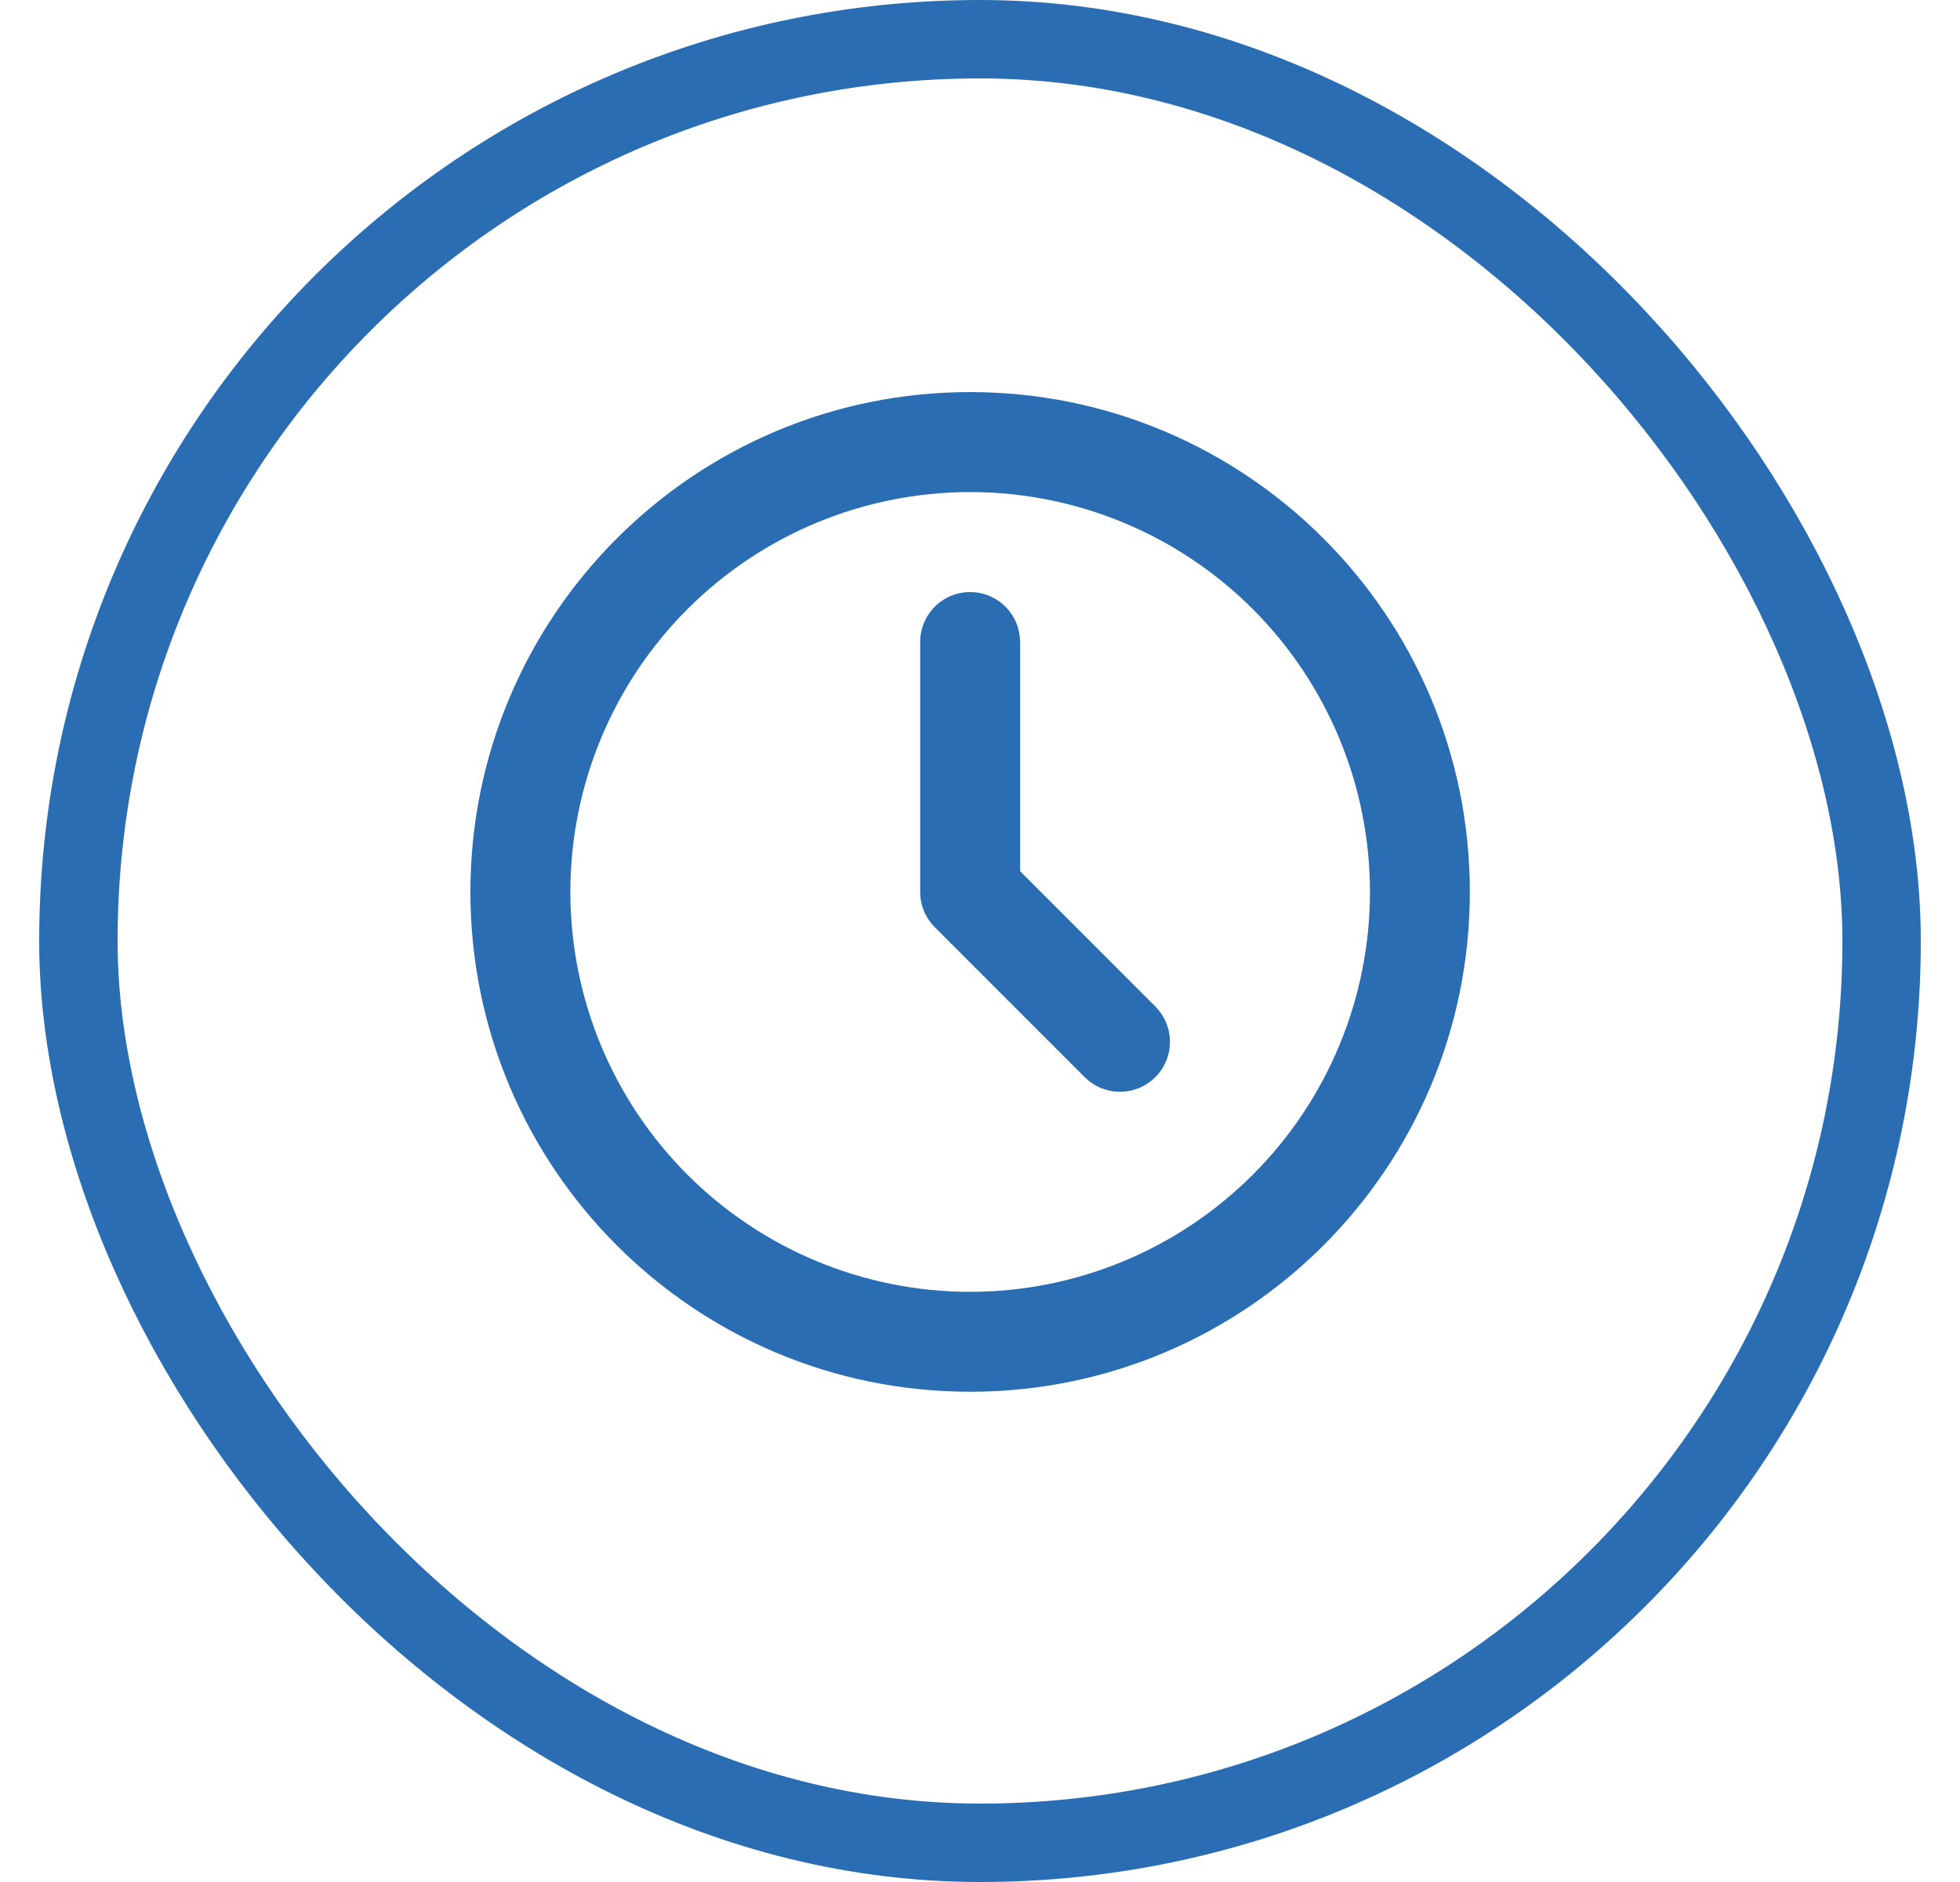
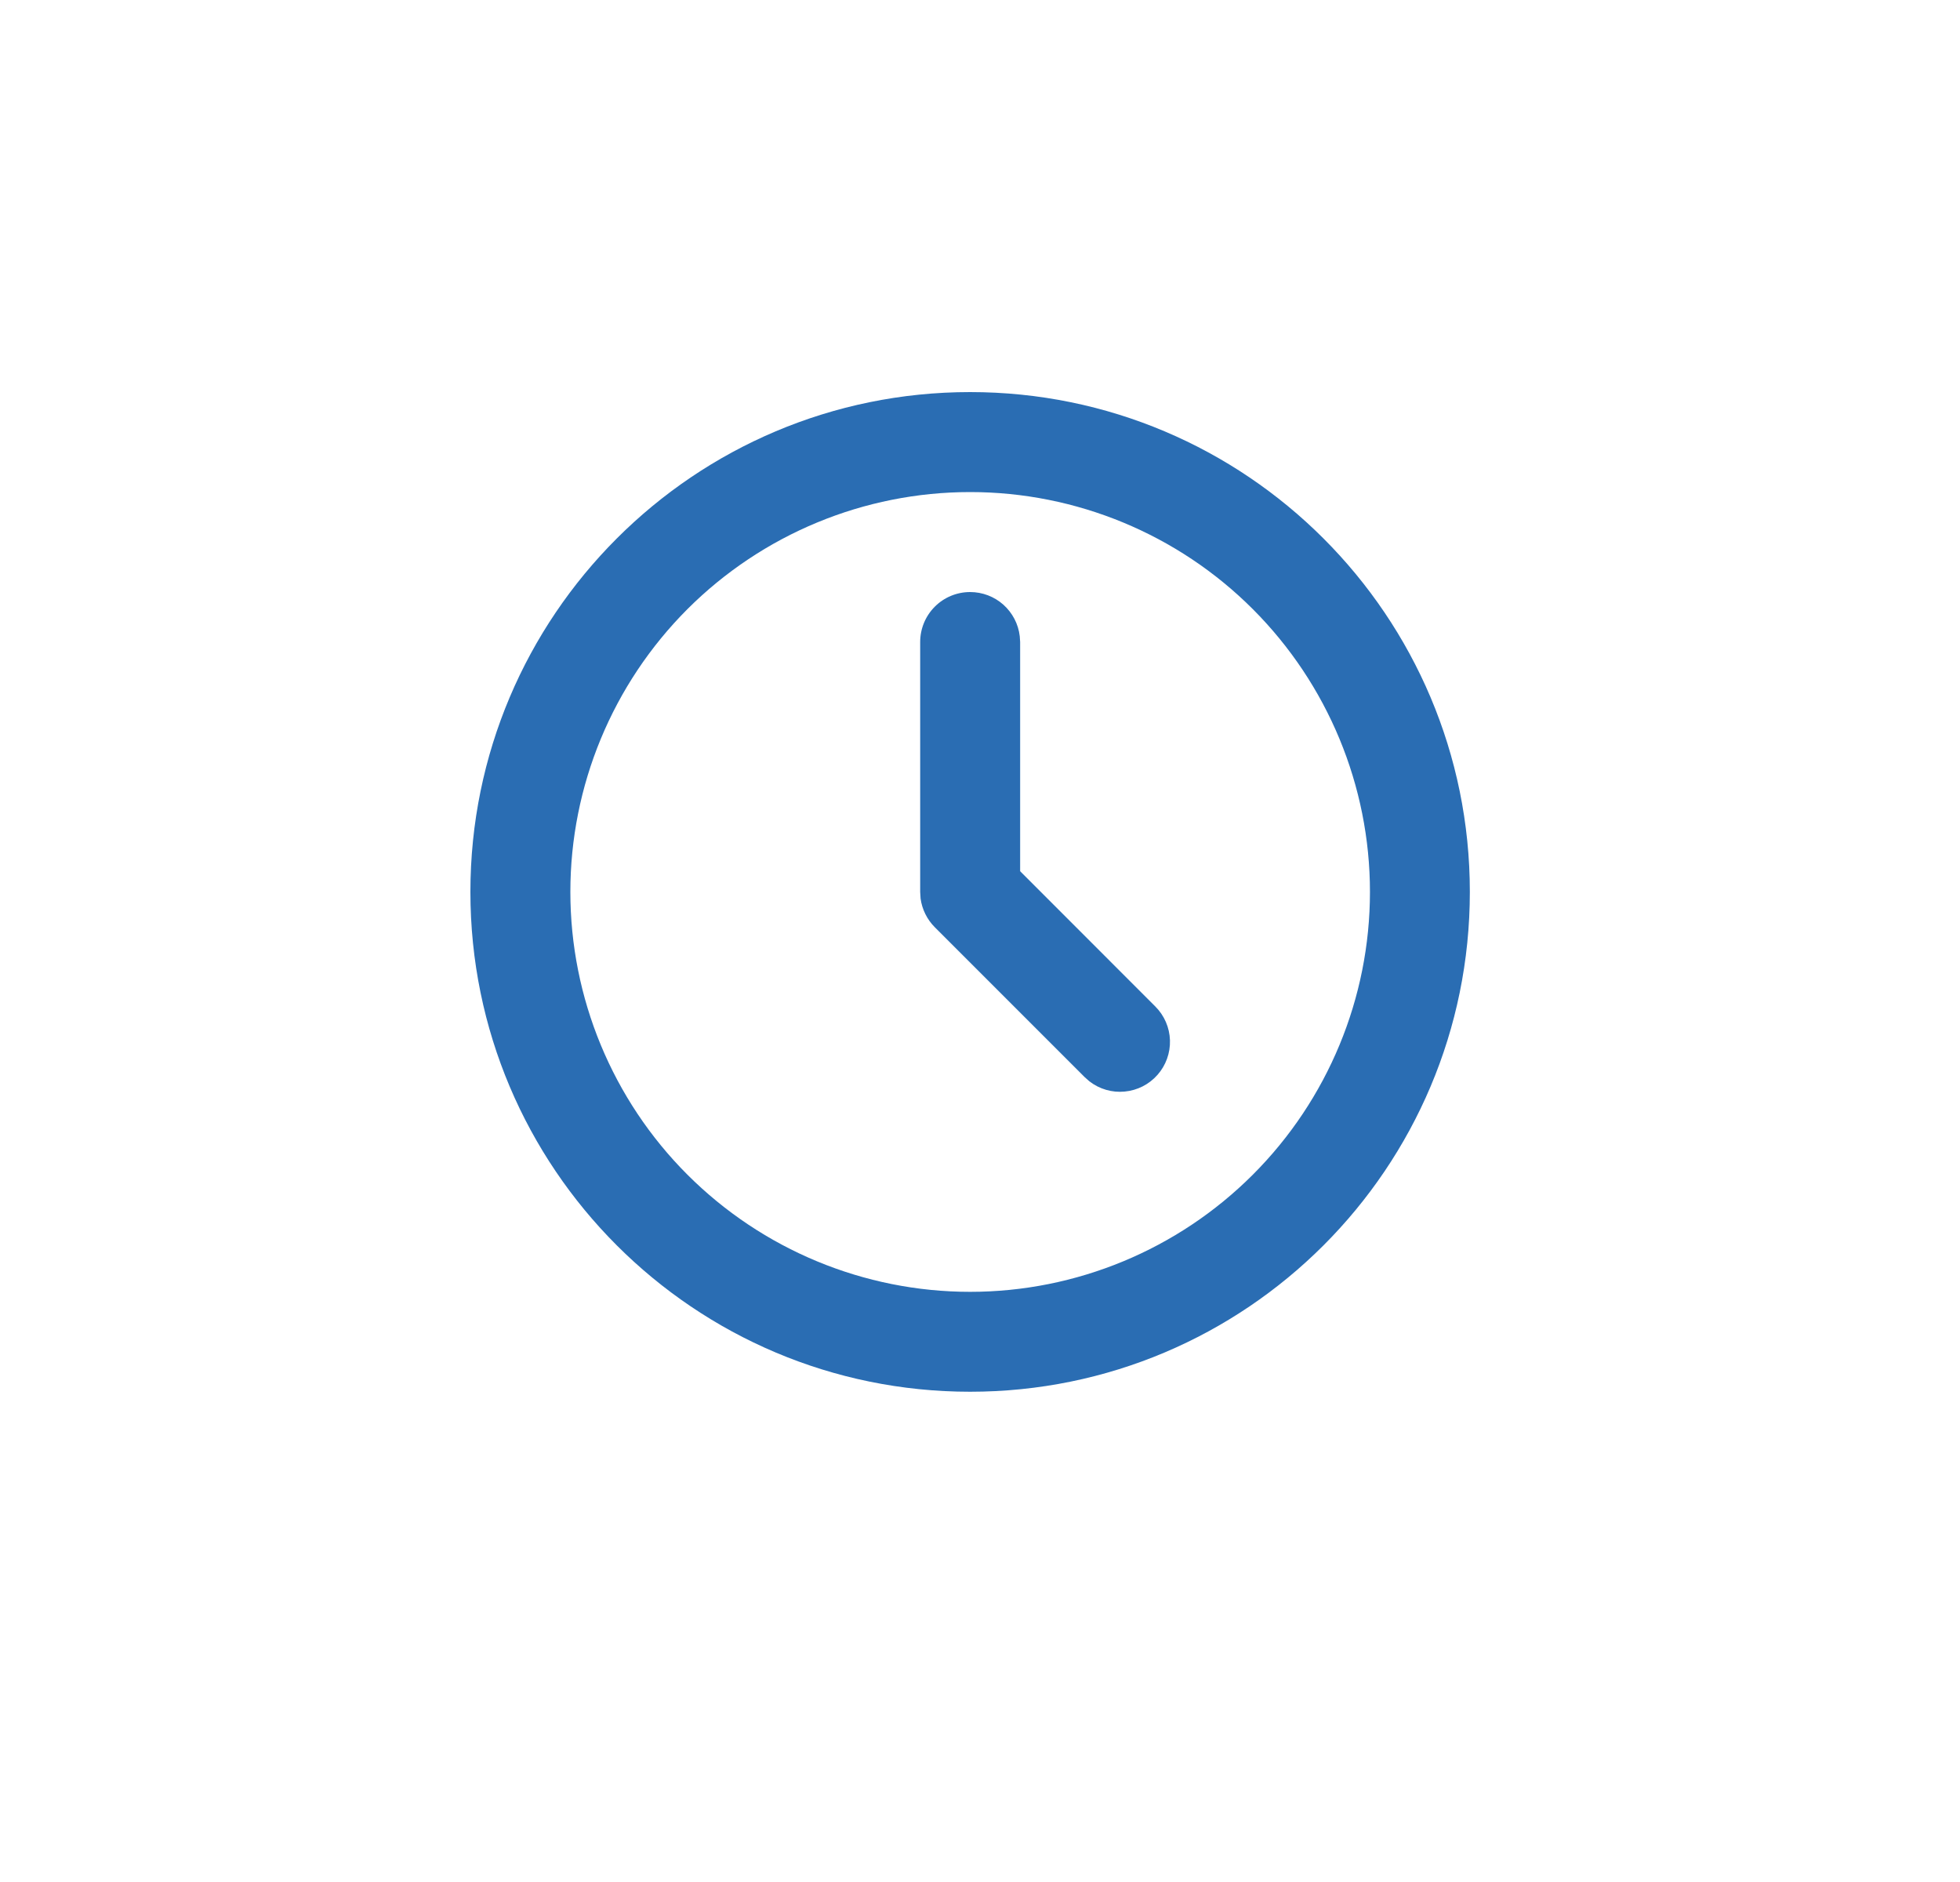
<svg xmlns="http://www.w3.org/2000/svg" width="25" height="24" viewBox="0 0 25 24" fill="none">
-   <rect x="1" y="0.5" width="23" height="23" rx="11.5" stroke="#2A6DB3" />
  <path d="M12.374 5C15.895 5 18.748 7.854 18.748 11.374C18.748 14.895 15.895 17.748 12.374 17.748C8.854 17.748 6 14.895 6 11.374C6 7.854 8.854 5 12.374 5ZM12.374 6.275C11.022 6.275 9.725 6.812 8.768 7.768C7.812 8.725 7.275 10.022 7.275 11.374C7.275 12.727 7.812 14.024 8.768 14.98C9.725 15.936 11.022 16.474 12.374 16.474C13.727 16.474 15.024 15.936 15.98 14.98C16.936 14.024 17.474 12.727 17.474 11.374C17.474 10.022 16.936 8.725 15.98 7.768C15.024 6.812 13.727 6.275 12.374 6.275ZM12.374 7.55C12.53 7.55 12.681 7.607 12.798 7.711C12.914 7.815 12.989 7.957 13.007 8.113L13.012 8.187V11.11L14.737 12.836C14.851 12.95 14.918 13.104 14.923 13.266C14.928 13.428 14.871 13.586 14.764 13.707C14.657 13.829 14.507 13.905 14.346 13.92C14.185 13.936 14.024 13.889 13.896 13.79L13.836 13.737L11.924 11.825C11.825 11.726 11.761 11.597 11.742 11.458L11.737 11.374V8.187C11.737 8.018 11.804 7.856 11.924 7.736C12.043 7.617 12.205 7.55 12.374 7.55Z" fill="#2A6DB3" />
</svg>